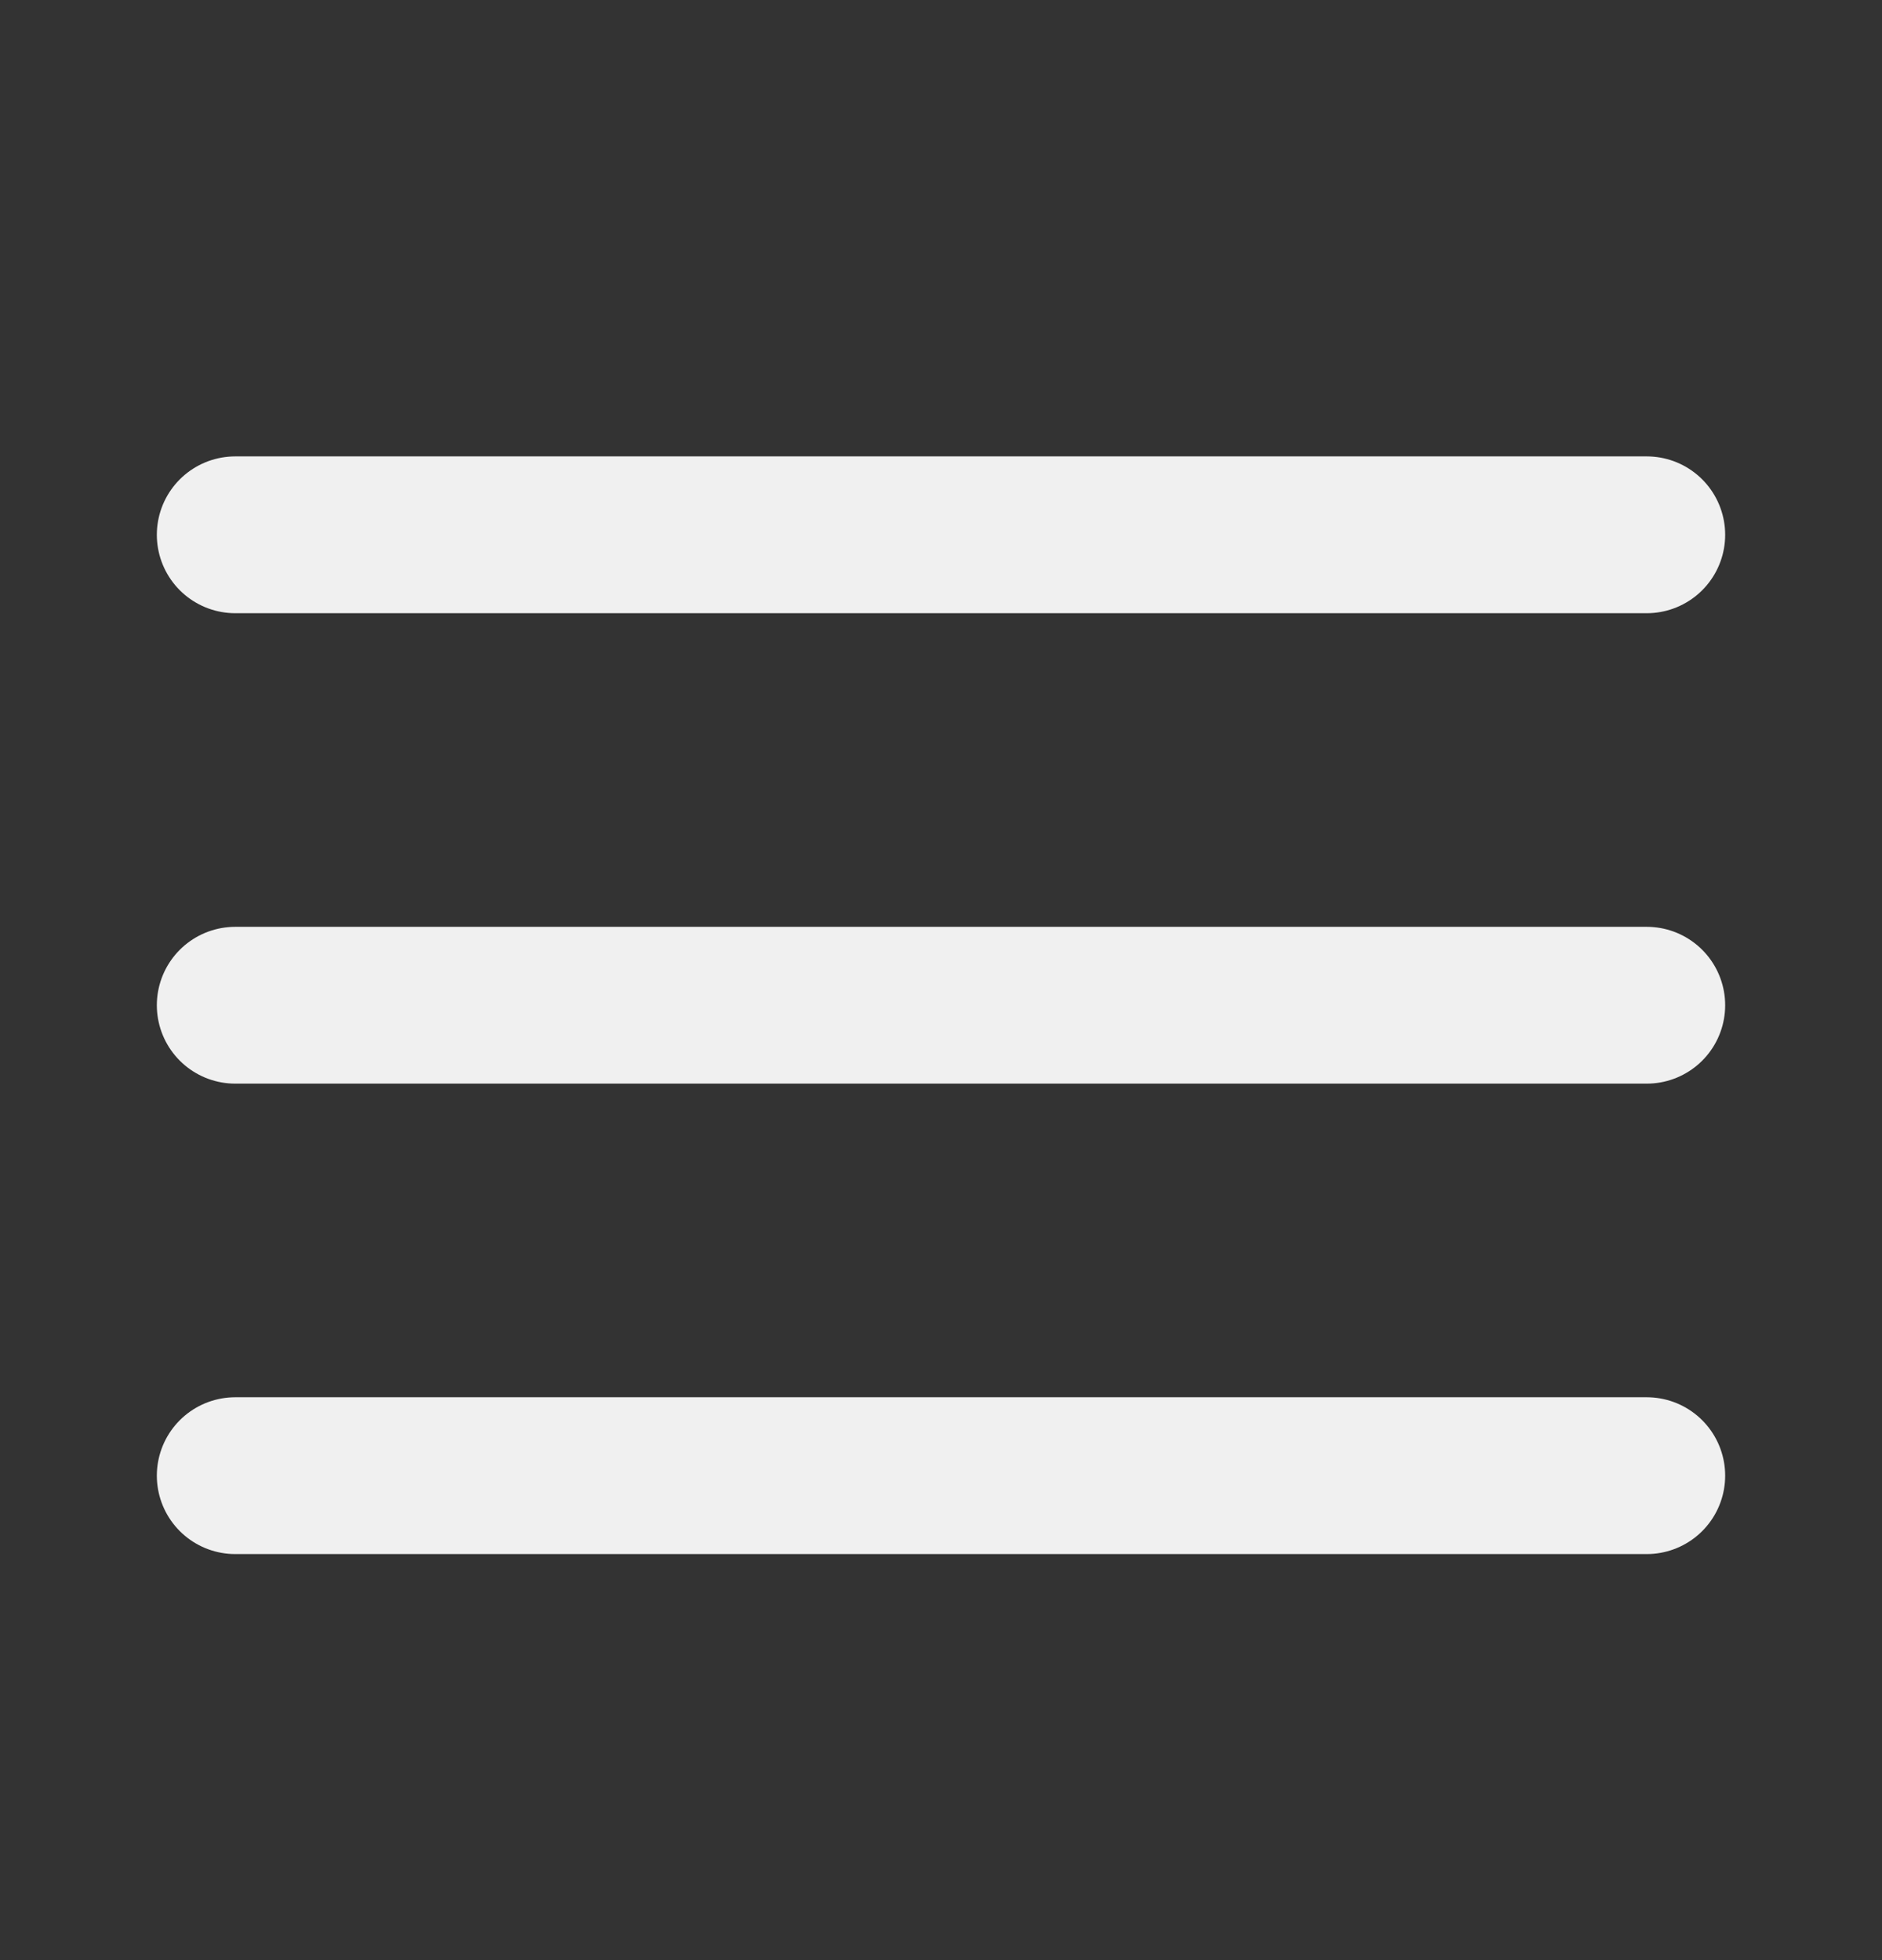
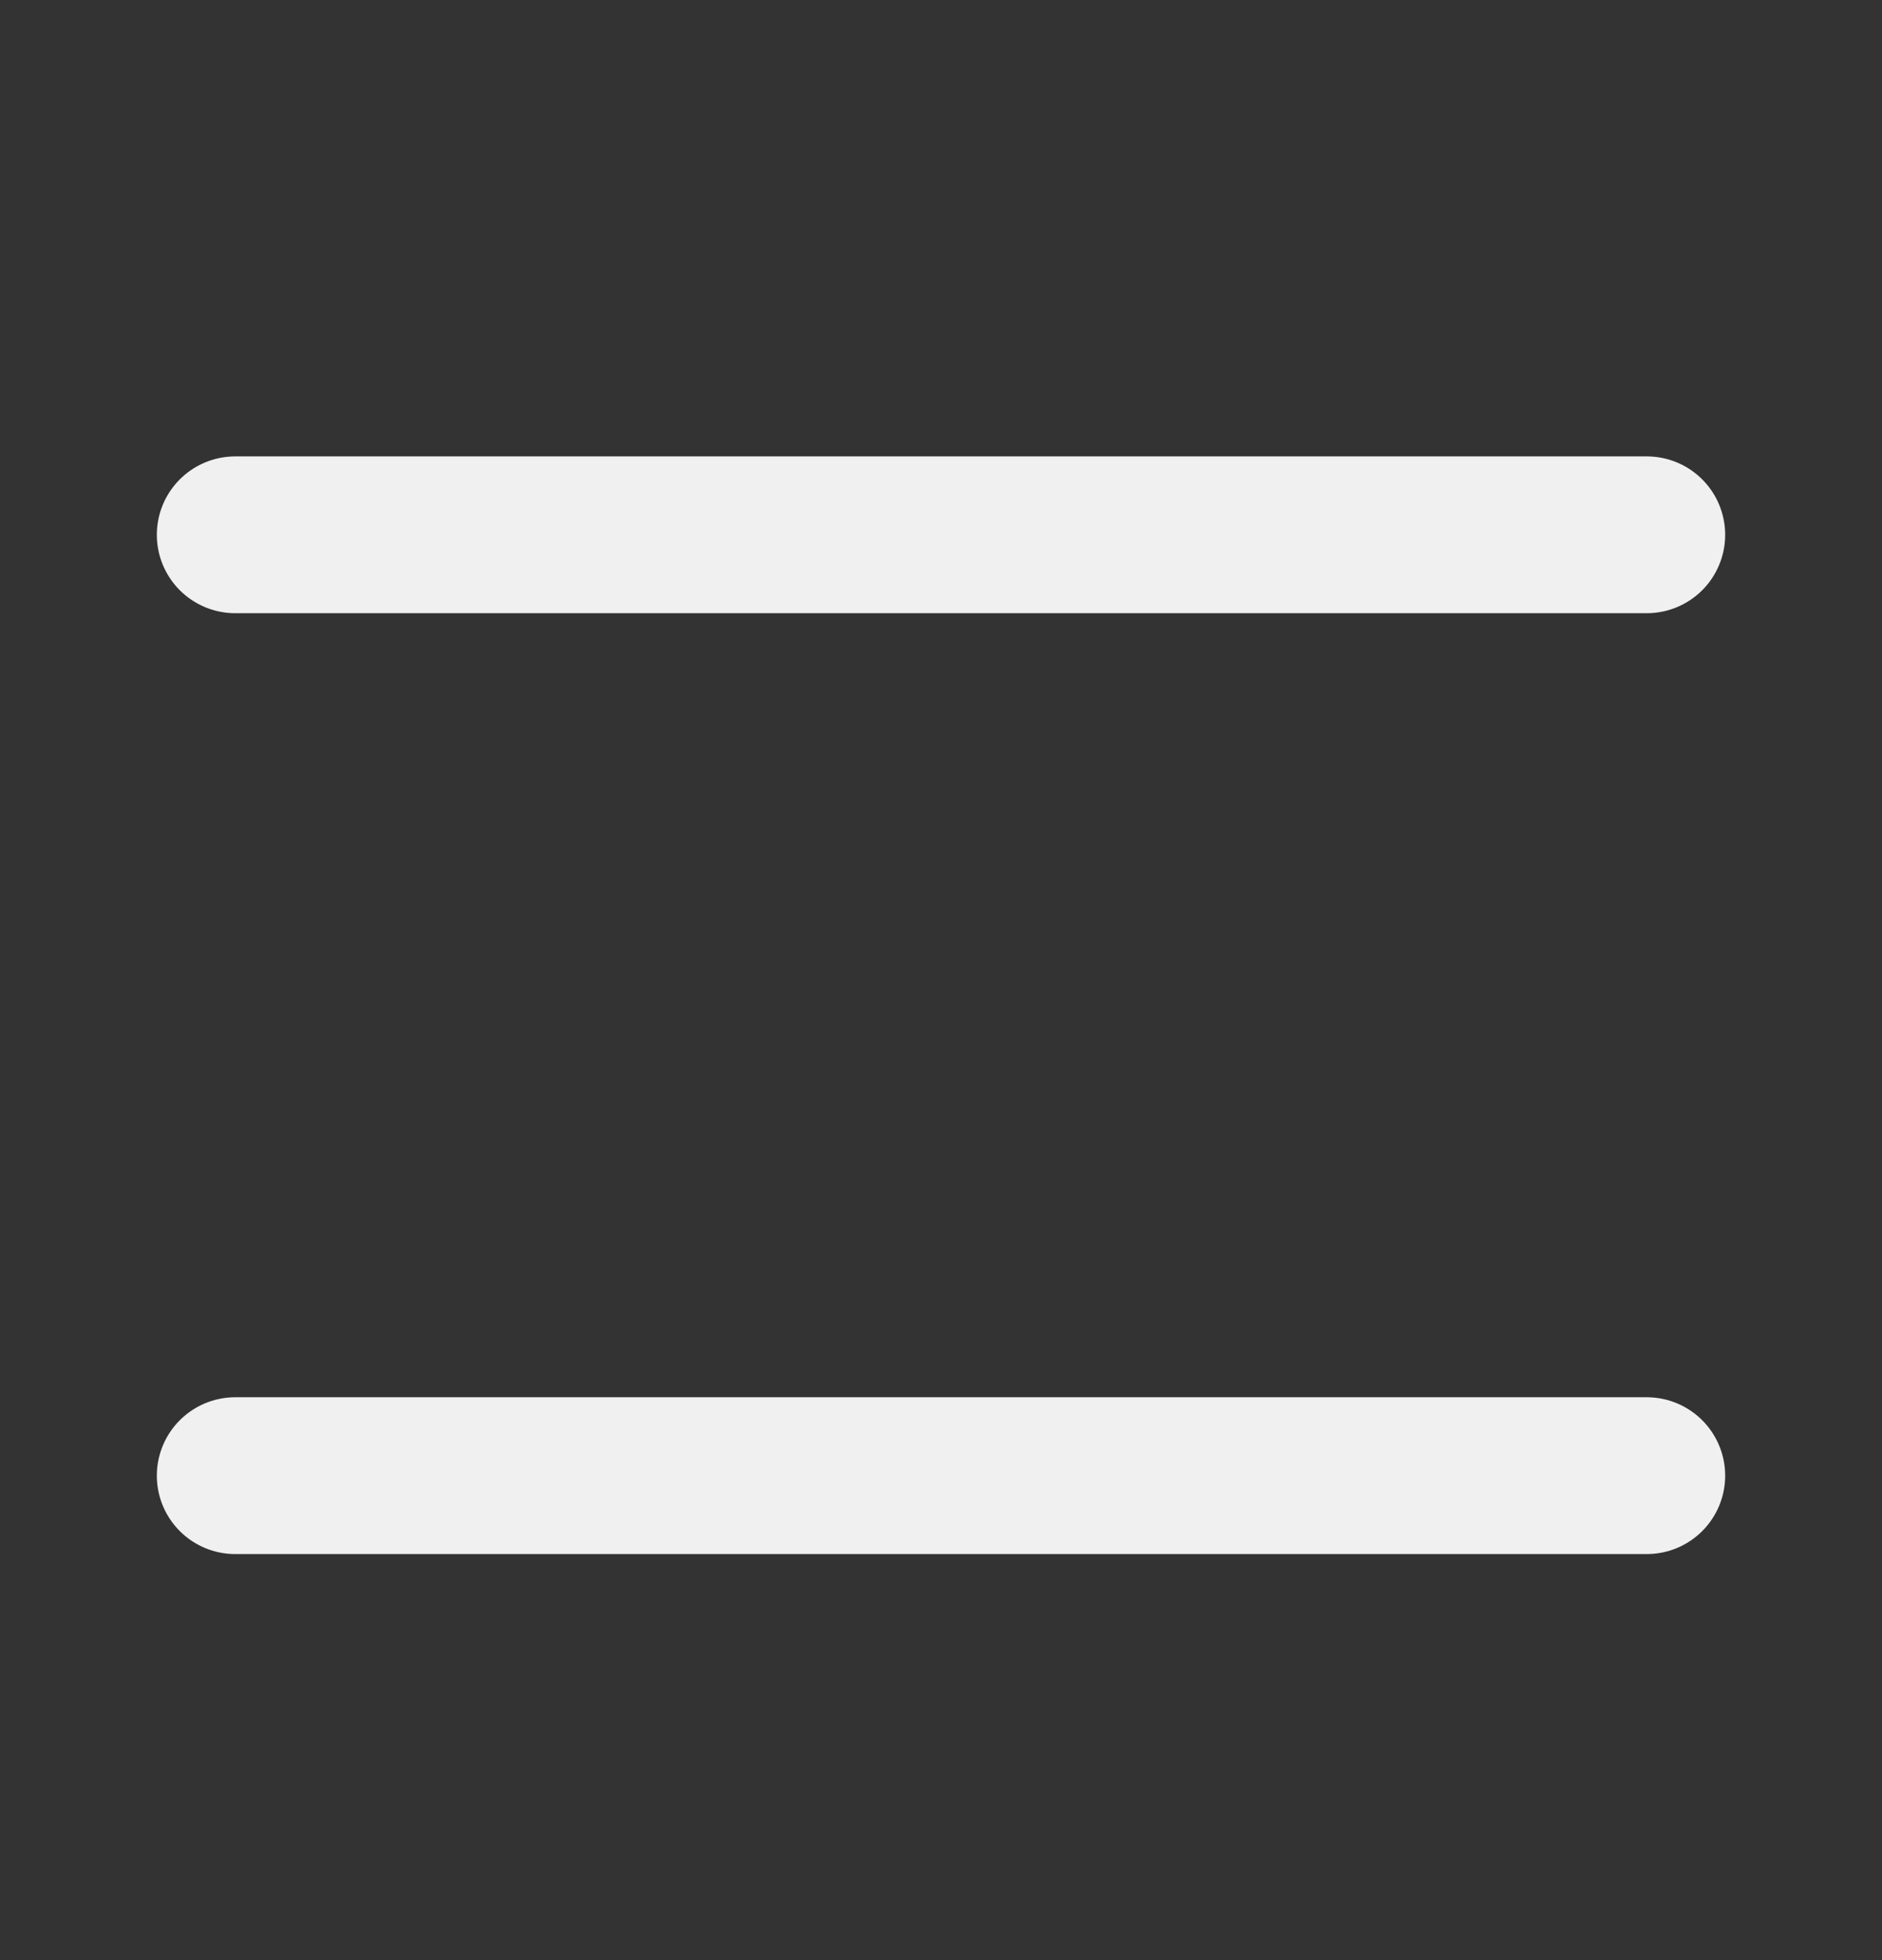
<svg xmlns="http://www.w3.org/2000/svg" width="24" height="25" viewBox="0 0 24 25" fill="none">
  <rect x="0" y="0" width="24" height="25" fill="#333333" stroke="none" />
-   <path d="M3 12.821H21" stroke="#F0F0F0" stroke-width="2" stroke-linecap="round" stroke-linejoin="round" />
  <path d="M3 6.821H21" stroke="#F0F0F0" stroke-width="2" stroke-linecap="round" stroke-linejoin="round" />
  <path d="M3 18.821H21" stroke="#F0F0F0" stroke-width="2" stroke-linecap="round" stroke-linejoin="round" />
</svg>